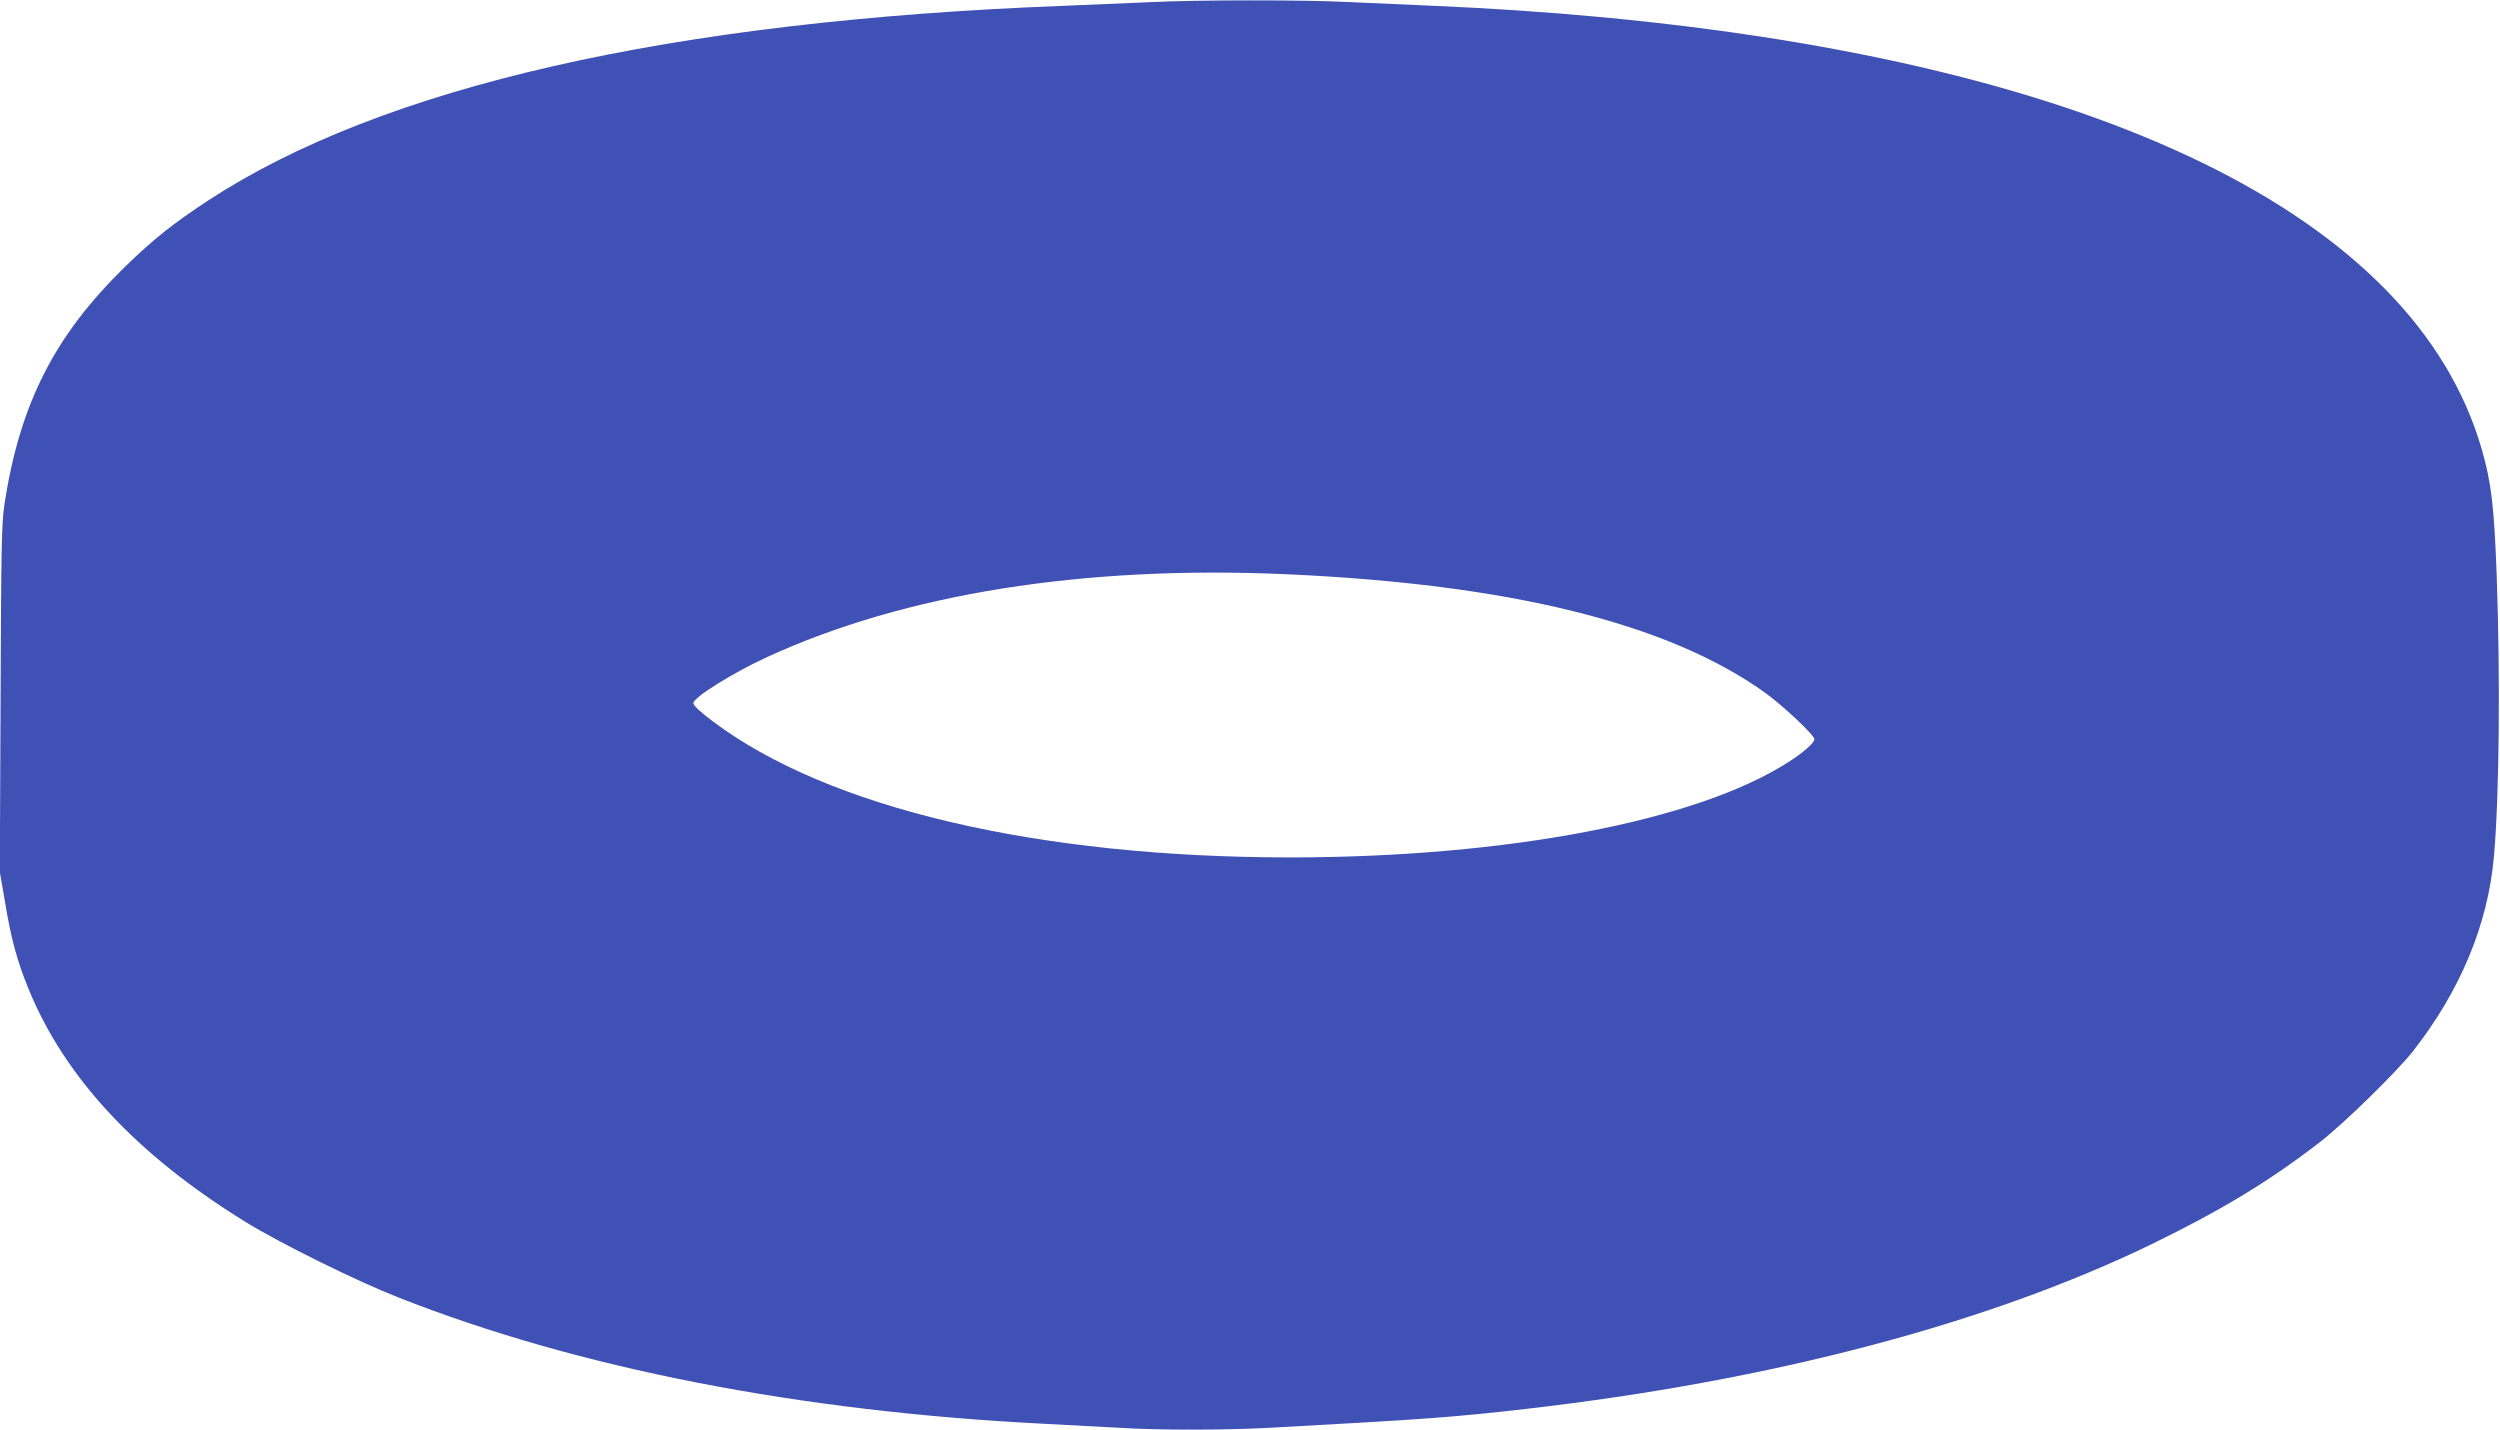
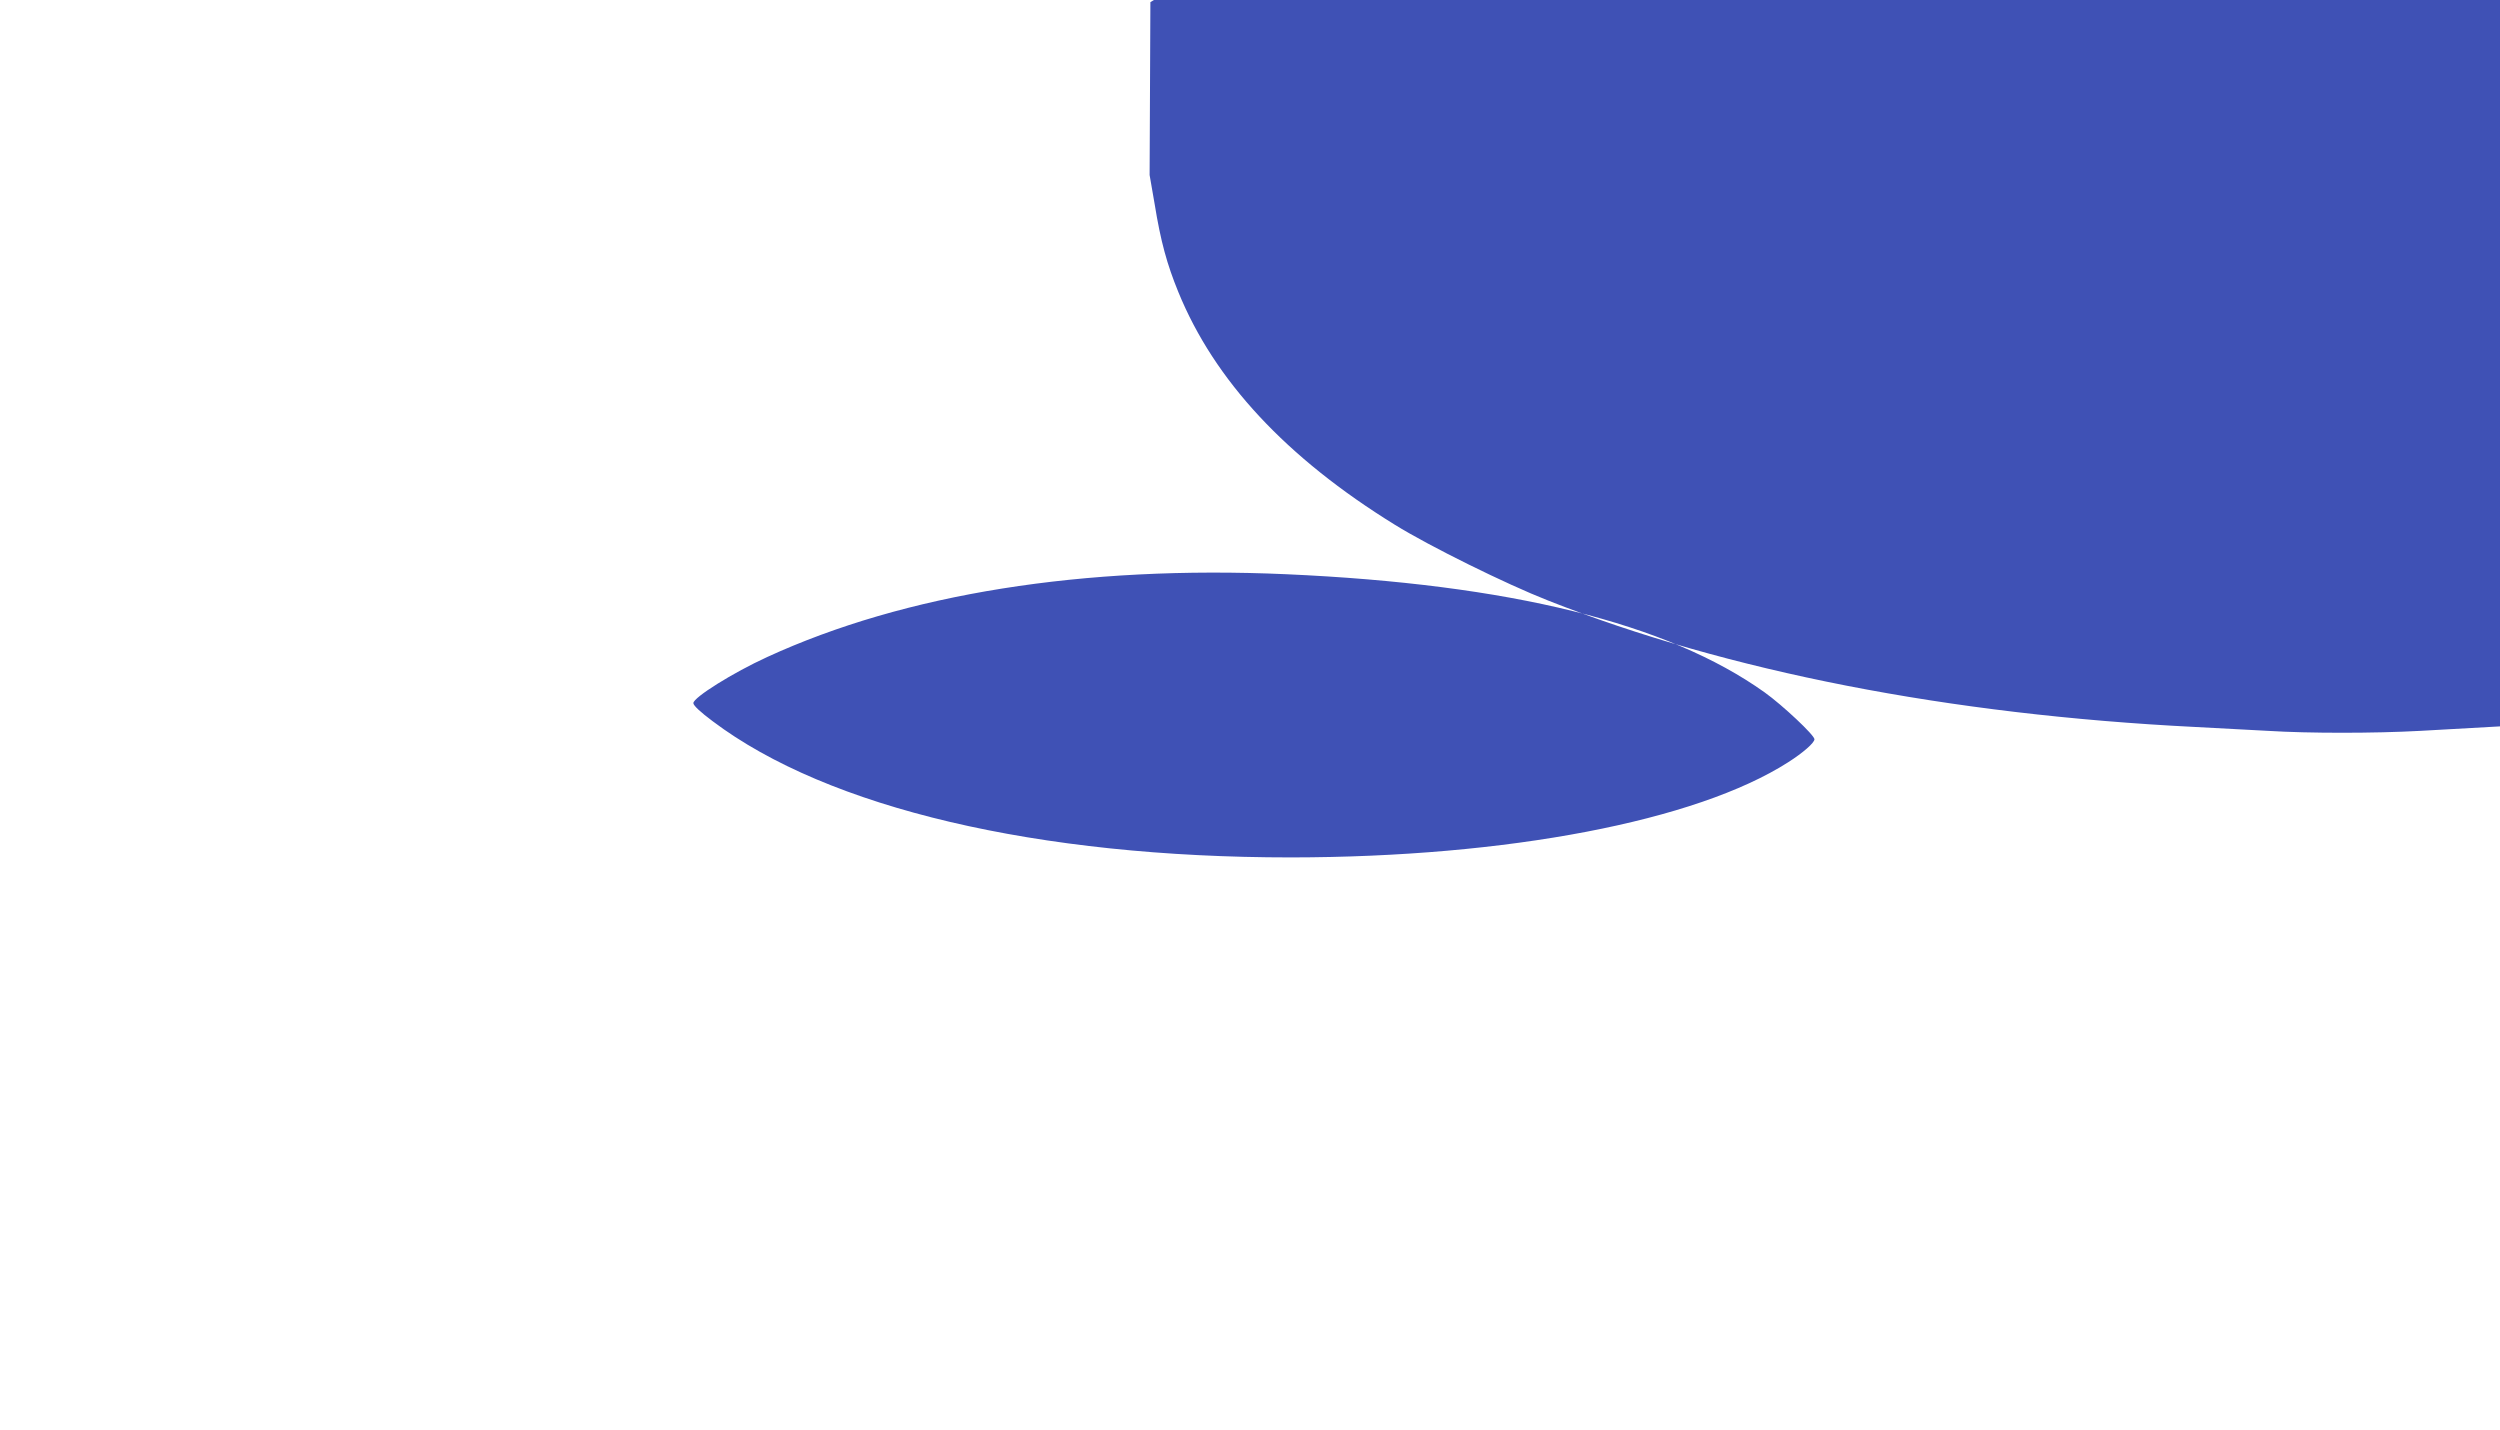
<svg xmlns="http://www.w3.org/2000/svg" version="1.0" width="1280pt" height="732pt" viewBox="0 0 1280 732" preserveAspectRatio="xMidYMid meet">
  <g transform="translate(0,732) scale(0.1,-0.1)" fill="#3f51b5" stroke="none">
-     <path d="M5890 7309 c-85 -4 -288 -12 -450 -19 -2007 -77 -3483 -413 -4375 -997 -181 -119 -280 -198 -424 -338 -362 -353 -539 -702 -618 -1215 -15 -102 -17 -219 -20 -999 l-4 -885 26 -150 c31 -191 63 -307 121 -449 185 -453 552 -848 1109 -1192 176 -109 568 -303 785 -388 920 -363 2054 -584 3310 -647 118 -6 287 -15 375 -20 209 -13 542 -13 780 0 788 43 940 54 1305 96 1263 145 2372 438 3215 848 354 173 598 321 855 520 120 93 390 357 473 462 244 311 385 650 416 999 27 305 33 903 14 1440 -13 352 -27 476 -78 650 -346 1187 -1948 1970 -4525 2209 -258 24 -552 44 -835 56 -143 6 -346 15 -451 20 -218 11 -773 11 -1004 -1z m695 -2929 c1145 -51 1954 -251 2450 -605 92 -66 255 -219 255 -240 0 -18 -58 -69 -135 -118 -471 -301 -1439 -486 -2545 -487 -1297 0 -2371 252 -2962 698 -63 47 -98 80 -98 92 0 29 203 156 378 236 705 324 1619 470 2657 424z" />
+     <path d="M5890 7309 l-4 -885 26 -150 c31 -191 63 -307 121 -449 185 -453 552 -848 1109 -1192 176 -109 568 -303 785 -388 920 -363 2054 -584 3310 -647 118 -6 287 -15 375 -20 209 -13 542 -13 780 0 788 43 940 54 1305 96 1263 145 2372 438 3215 848 354 173 598 321 855 520 120 93 390 357 473 462 244 311 385 650 416 999 27 305 33 903 14 1440 -13 352 -27 476 -78 650 -346 1187 -1948 1970 -4525 2209 -258 24 -552 44 -835 56 -143 6 -346 15 -451 20 -218 11 -773 11 -1004 -1z m695 -2929 c1145 -51 1954 -251 2450 -605 92 -66 255 -219 255 -240 0 -18 -58 -69 -135 -118 -471 -301 -1439 -486 -2545 -487 -1297 0 -2371 252 -2962 698 -63 47 -98 80 -98 92 0 29 203 156 378 236 705 324 1619 470 2657 424z" />
  </g>
</svg>